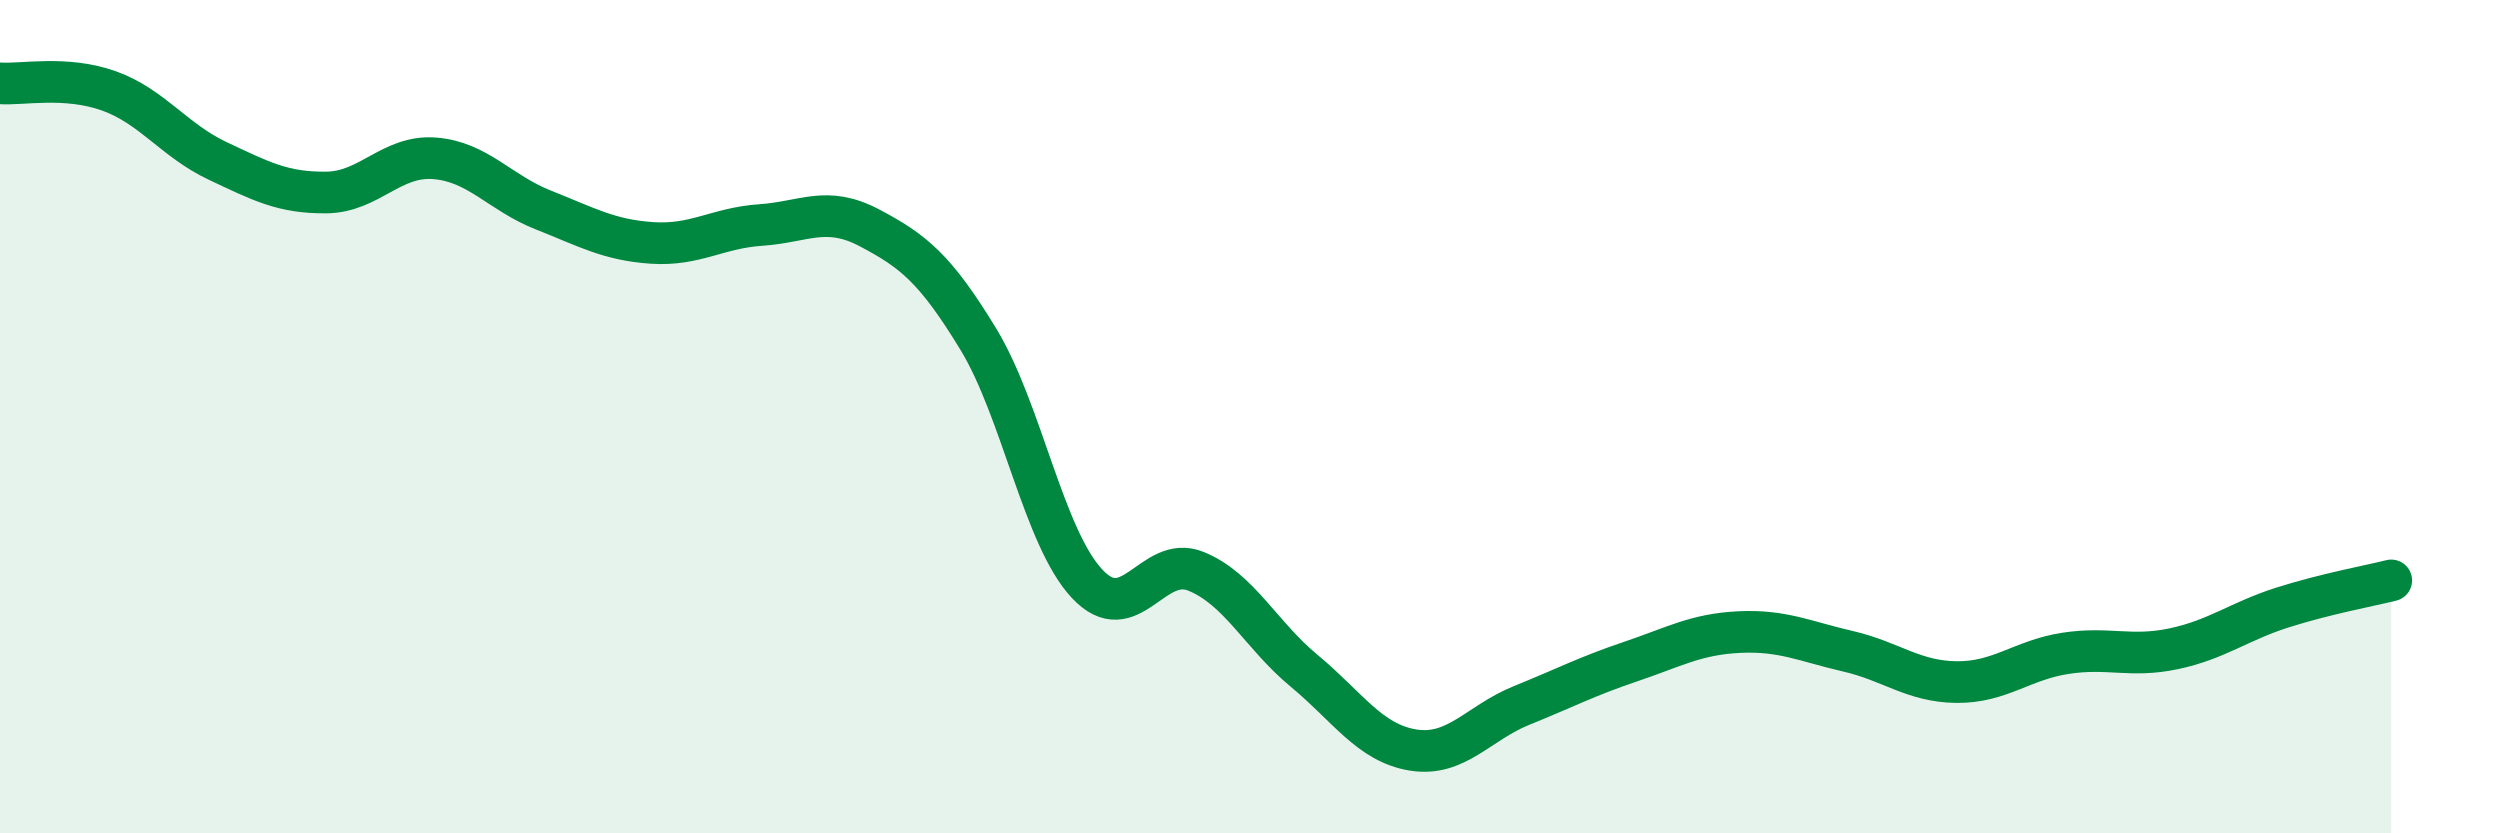
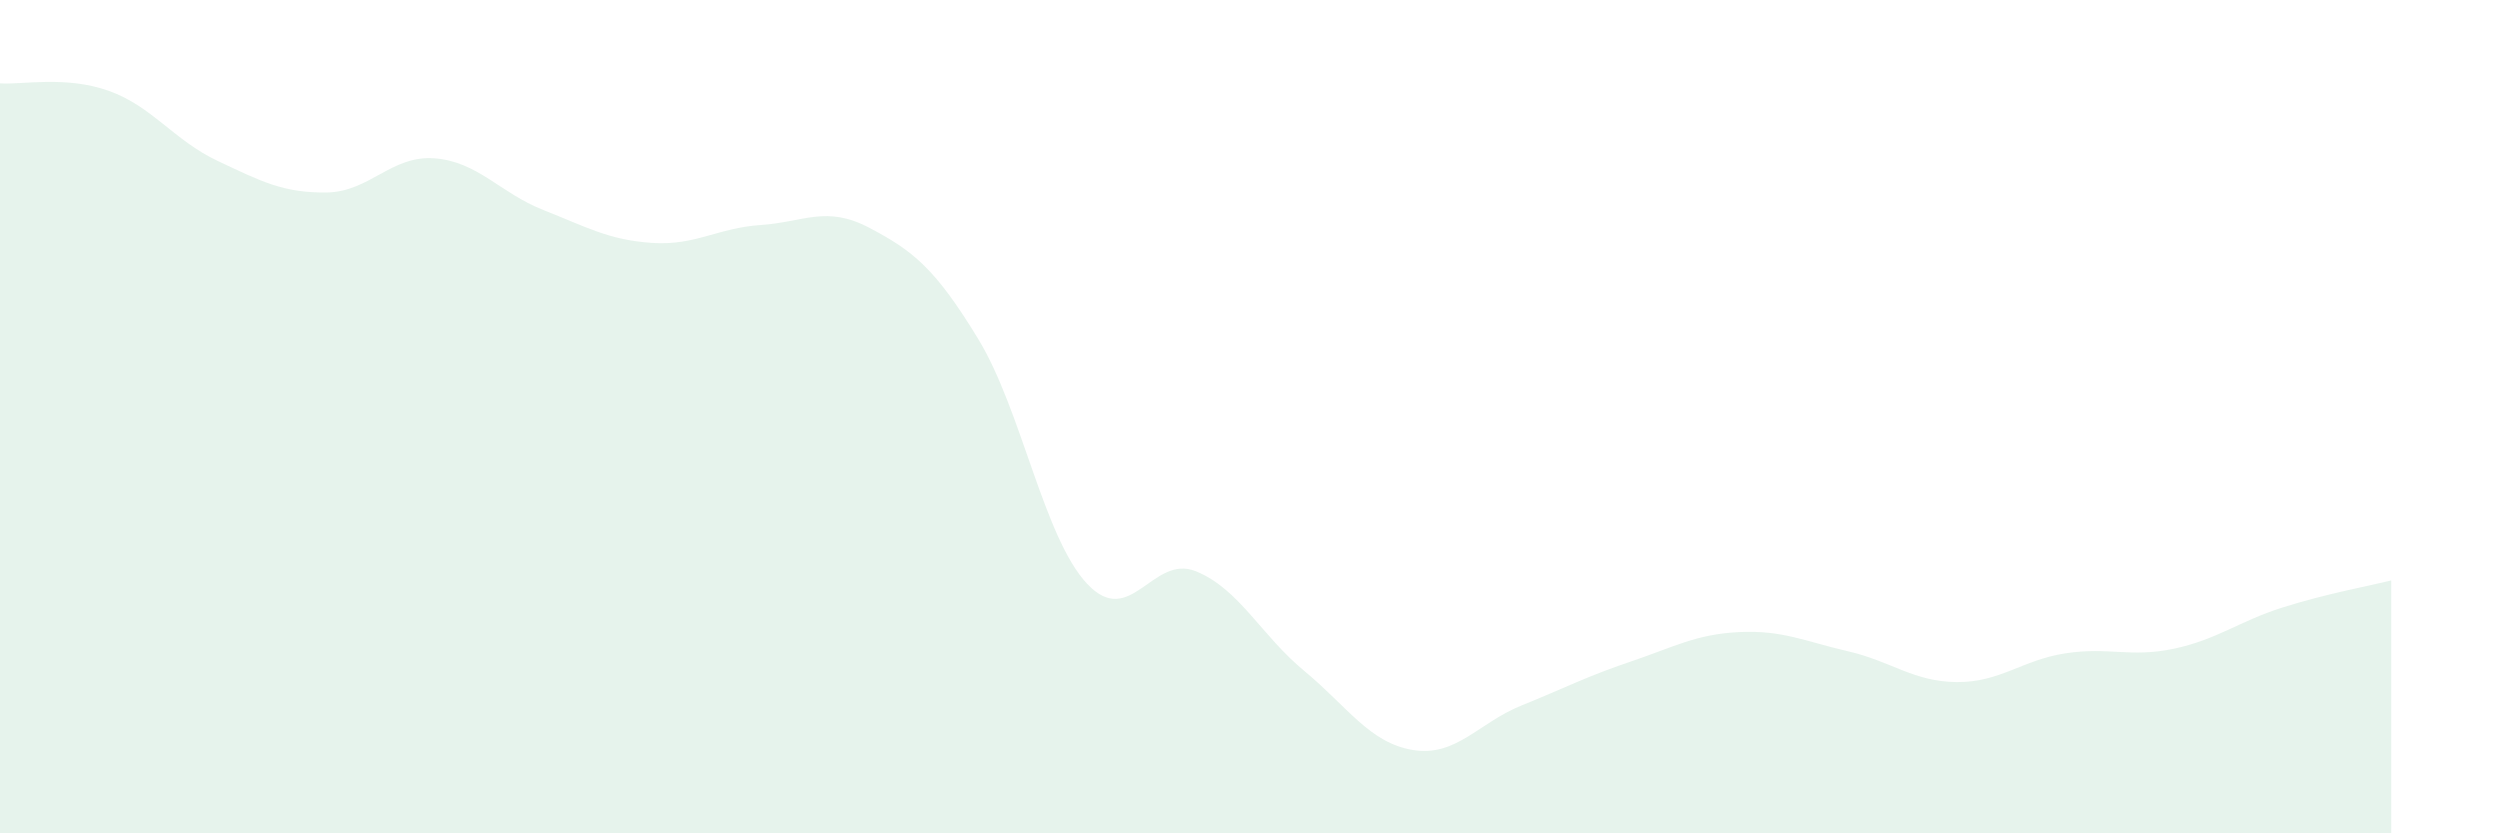
<svg xmlns="http://www.w3.org/2000/svg" width="60" height="20" viewBox="0 0 60 20">
  <path d="M 0,2 C 0.52,2.04 1.57,1.81 2.61,2.18 C 3.65,2.55 4.18,3.37 5.22,3.86 C 6.26,4.35 6.79,4.63 7.83,4.62 C 8.87,4.61 9.39,3.72 10.43,3.8 C 11.47,3.88 12,4.63 13.04,5.04 C 14.08,5.45 14.61,5.76 15.65,5.83 C 16.69,5.9 17.22,5.47 18.26,5.4 C 19.3,5.33 19.83,4.92 20.87,5.47 C 21.91,6.02 22.44,6.43 23.48,8.14 C 24.52,9.85 25.05,12.9 26.09,14.01 C 27.13,15.12 27.66,13.29 28.7,13.71 C 29.74,14.13 30.26,15.24 31.3,16.1 C 32.34,16.96 32.87,17.83 33.91,18 C 34.95,18.17 35.48,17.35 36.52,16.93 C 37.56,16.51 38.09,16.23 39.13,15.88 C 40.17,15.53 40.7,15.22 41.74,15.17 C 42.78,15.12 43.31,15.39 44.35,15.63 C 45.39,15.87 45.92,16.36 46.96,16.37 C 48,16.38 48.53,15.84 49.57,15.68 C 50.61,15.52 51.13,15.79 52.17,15.57 C 53.21,15.35 53.74,14.91 54.78,14.58 C 55.82,14.25 56.87,14.06 57.39,13.93L57.39 20L0 20Z" fill="#008740" opacity="0.1" stroke-linecap="round" stroke-linejoin="round" />
-   <path d="M 0,2 C 0.52,2.04 1.57,1.81 2.61,2.18 C 3.65,2.55 4.18,3.37 5.22,3.86 C 6.26,4.35 6.79,4.63 7.83,4.62 C 8.87,4.61 9.39,3.72 10.43,3.8 C 11.47,3.88 12,4.63 13.04,5.04 C 14.08,5.45 14.61,5.76 15.65,5.83 C 16.69,5.9 17.22,5.47 18.26,5.4 C 19.3,5.33 19.83,4.92 20.87,5.47 C 21.91,6.02 22.44,6.43 23.48,8.14 C 24.52,9.85 25.05,12.9 26.09,14.01 C 27.13,15.12 27.66,13.29 28.7,13.71 C 29.74,14.13 30.26,15.24 31.3,16.1 C 32.34,16.96 32.87,17.83 33.91,18 C 34.95,18.17 35.48,17.35 36.52,16.93 C 37.56,16.51 38.09,16.23 39.13,15.88 C 40.17,15.53 40.7,15.22 41.74,15.17 C 42.78,15.12 43.31,15.39 44.35,15.63 C 45.39,15.87 45.92,16.36 46.96,16.37 C 48,16.38 48.53,15.84 49.57,15.68 C 50.61,15.52 51.13,15.79 52.17,15.57 C 53.21,15.35 53.74,14.91 54.78,14.58 C 55.82,14.25 56.87,14.06 57.39,13.93" stroke="#008740" stroke-width="1" fill="none" stroke-linecap="round" stroke-linejoin="round" />
</svg>